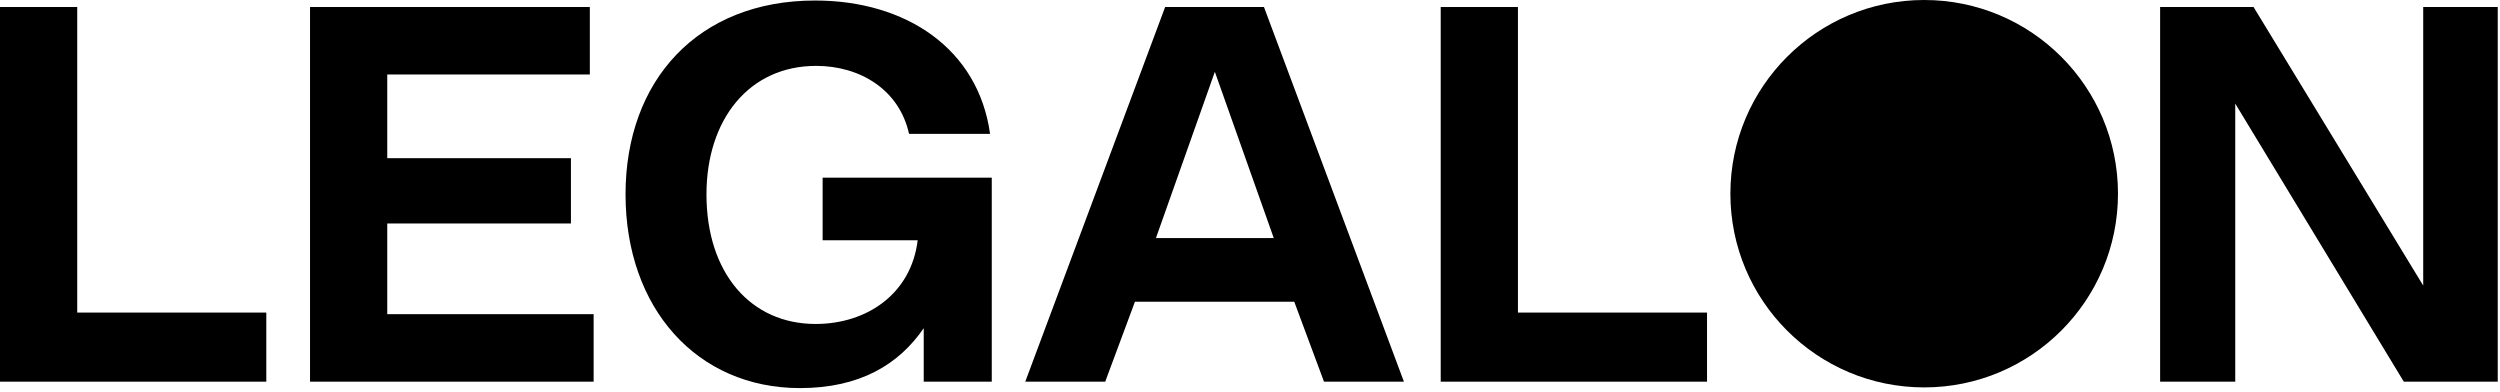
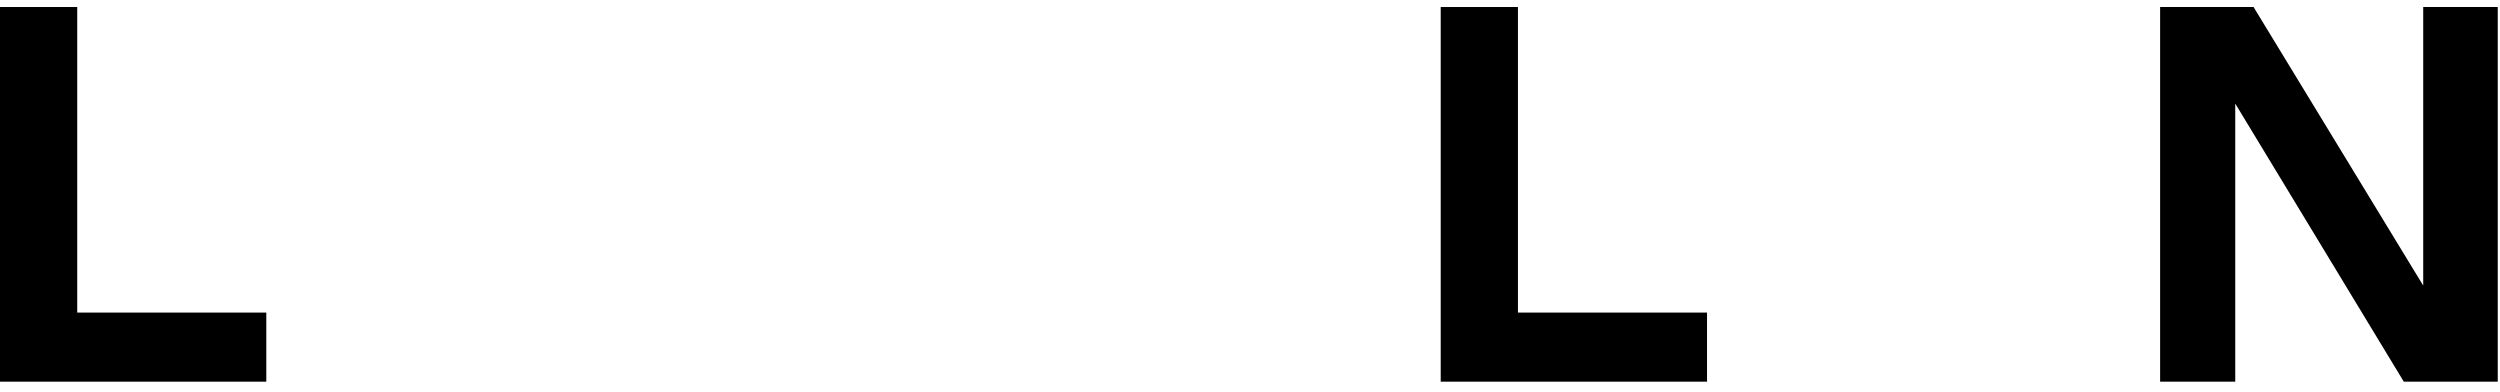
<svg xmlns="http://www.w3.org/2000/svg" viewBox="0 0 102 16" fill="black">
  <path d="M101.911 15.572H98.075L91.198 4.227V15.572H88.133V0.286H91.945L98.867 11.651V0.286H101.908V15.572H101.911Z" />
-   <path d="M78.507 15.806C74.141 15.806 70.6 12.268 70.6 7.903C70.6 3.538 74.141 0 78.507 0C82.874 0 86.414 3.538 86.414 7.903C86.414 12.268 82.874 15.806 78.507 15.806Z" />
  <path d="M3.151 0.286V12.753H10.865V15.572H0V0.286H3.151Z" />
-   <path d="M24.065 0.286V3.039H15.8V6.454H23.294V9.118H15.8V12.818H24.22V15.572H12.649V0.286H24.065Z" />
-   <path d="M40.464 7.246V15.572H37.688V13.39C36.676 14.866 35.088 15.834 32.64 15.834C28.432 15.834 25.522 12.574 25.522 7.927C25.522 3.28 28.476 0.021 33.256 0.021C36.958 0.021 39.913 1.983 40.395 5.463H37.089C36.693 3.655 35.085 2.688 33.298 2.688C30.563 2.688 28.824 4.871 28.824 7.931C28.824 11.146 30.632 13.218 33.277 13.218C35.371 13.218 37.179 11.985 37.441 9.803H33.563V7.249H40.461L40.464 7.246Z" />
-   <path d="M46.305 12.312L45.093 15.572H41.831L47.538 0.286H51.57L57.28 15.572H54.019L52.806 12.312H46.305ZM51.97 9.714L49.566 2.929L47.162 9.714H51.966H51.97Z" />
  <path d="M61.932 0.286V12.753H69.647V15.572H58.781V0.286H61.932Z" />
</svg>